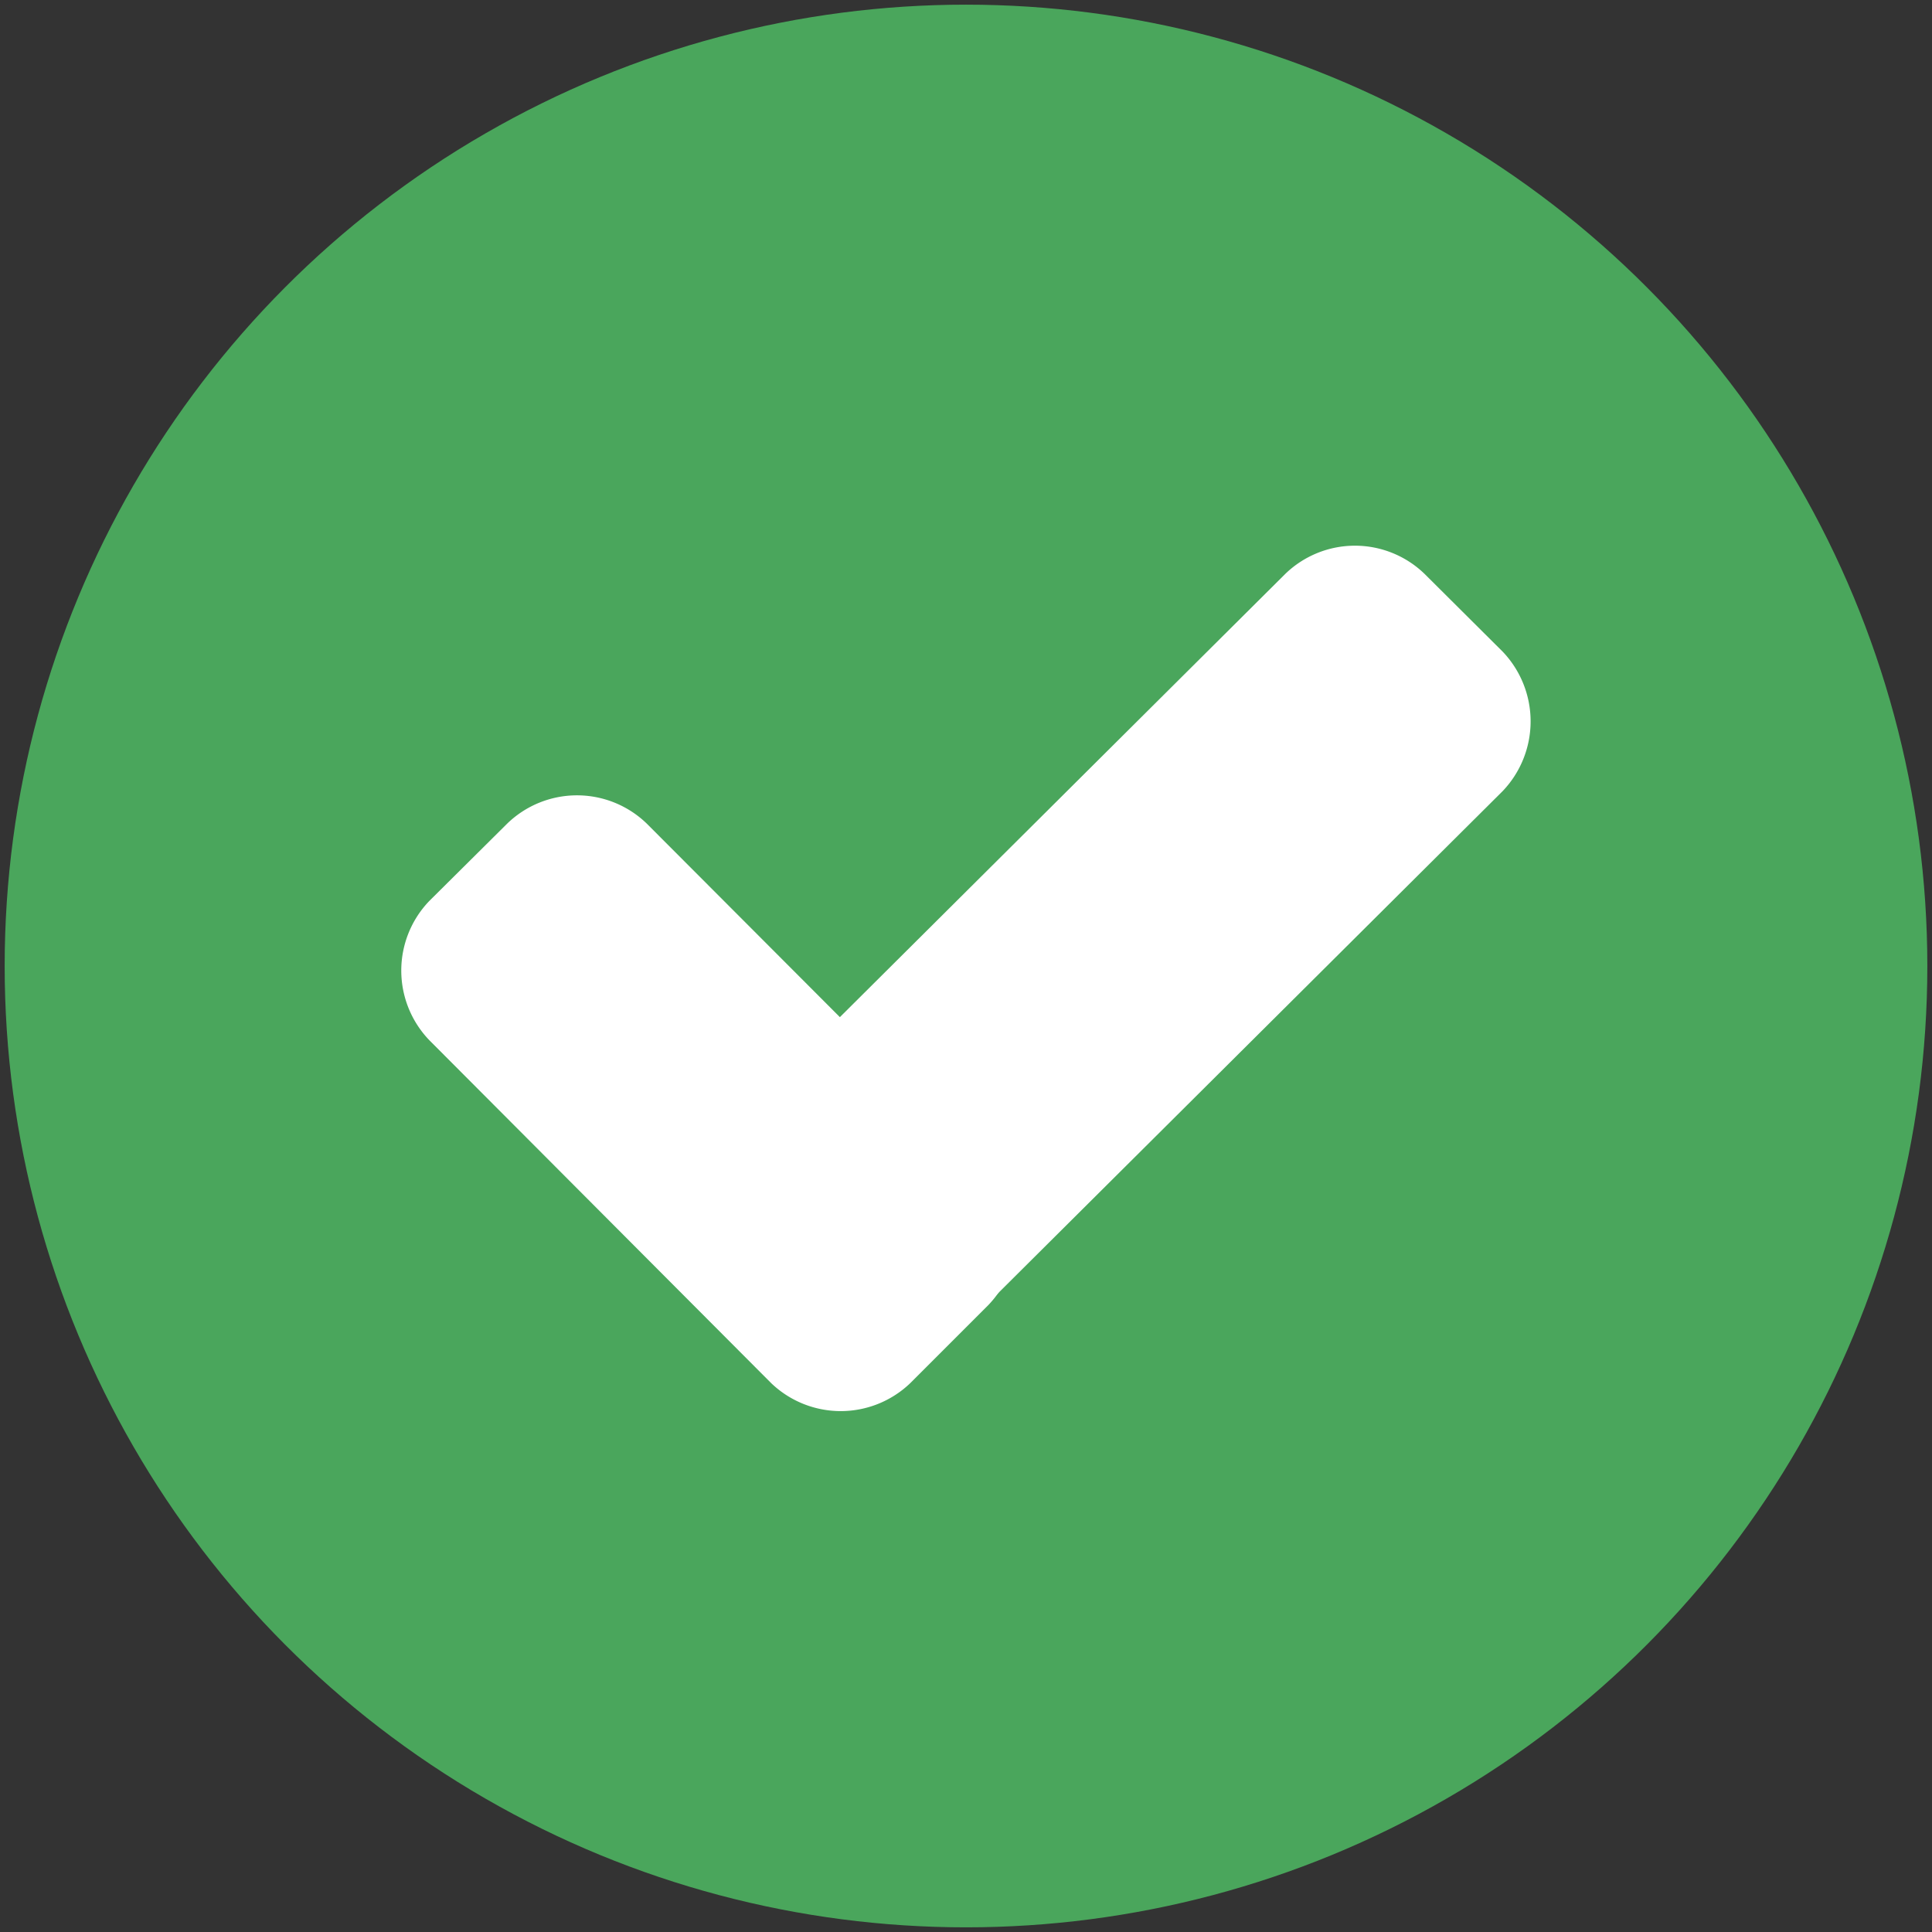
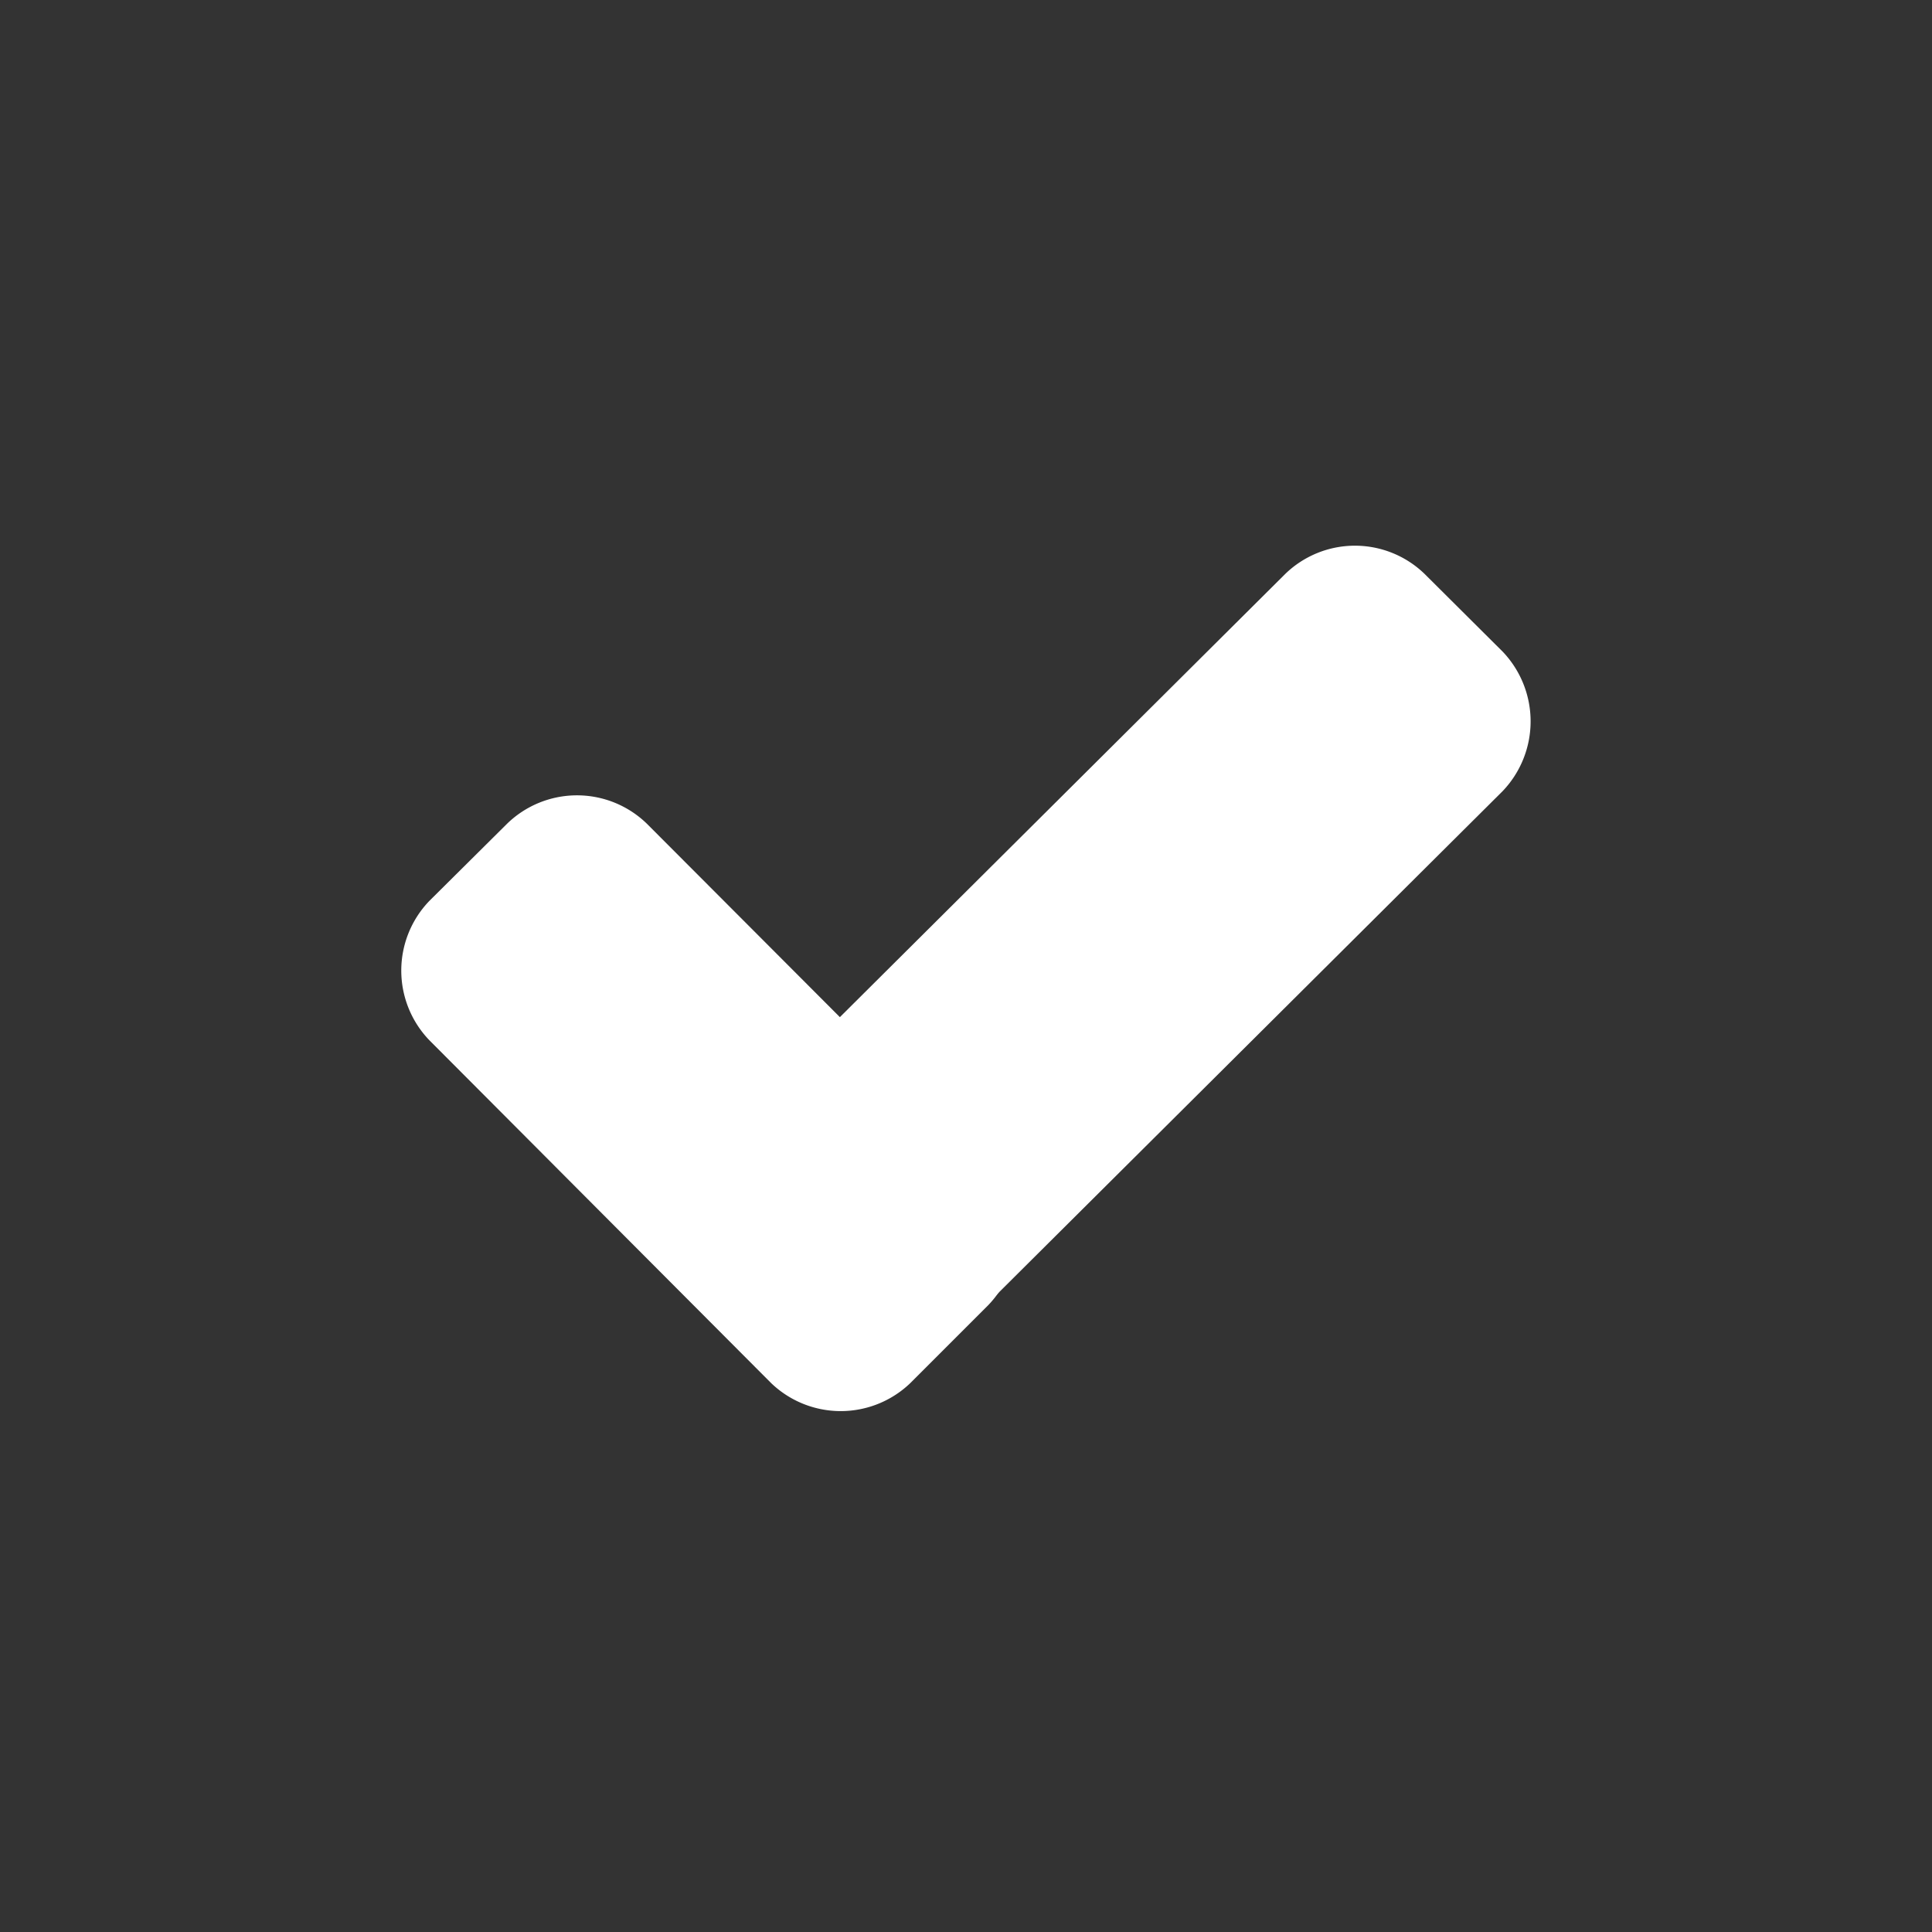
<svg xmlns="http://www.w3.org/2000/svg" id="Laag_1" data-name="Laag 1" viewBox="0 0 107.72 107.72">
  <rect x="0" y="0" width="107.72" height="107.72" fill="#333333" stroke="none" />
  <defs>
    <style>.cls-1{fill:#4aa65c;}.cls-2{fill:#fff;}</style>
  </defs>
-   <circle class="cls-1" cx="53.86" cy="53.86" r="53.6" />
  <path class="cls-2" d="M55.1,65a5.6,5.6,0,0,1,0,7.77l-4.34,4.34a5.6,5.6,0,0,1-7.77,0L23.94,58a5.6,5.6,0,0,1,0-7.77l4.34-4.31a5.59,5.59,0,0,1,7.78,0Z" />
  <path class="cls-2" d="M71.66,32a5.58,5.58,0,0,1,7.77,0l4.35,4.33a5.63,5.63,0,0,1,0,7.78L50.87,76.86a5.59,5.59,0,0,1-7.78,0l-4.34-4.33a5.61,5.61,0,0,1,0-7.78Z" />
</svg>